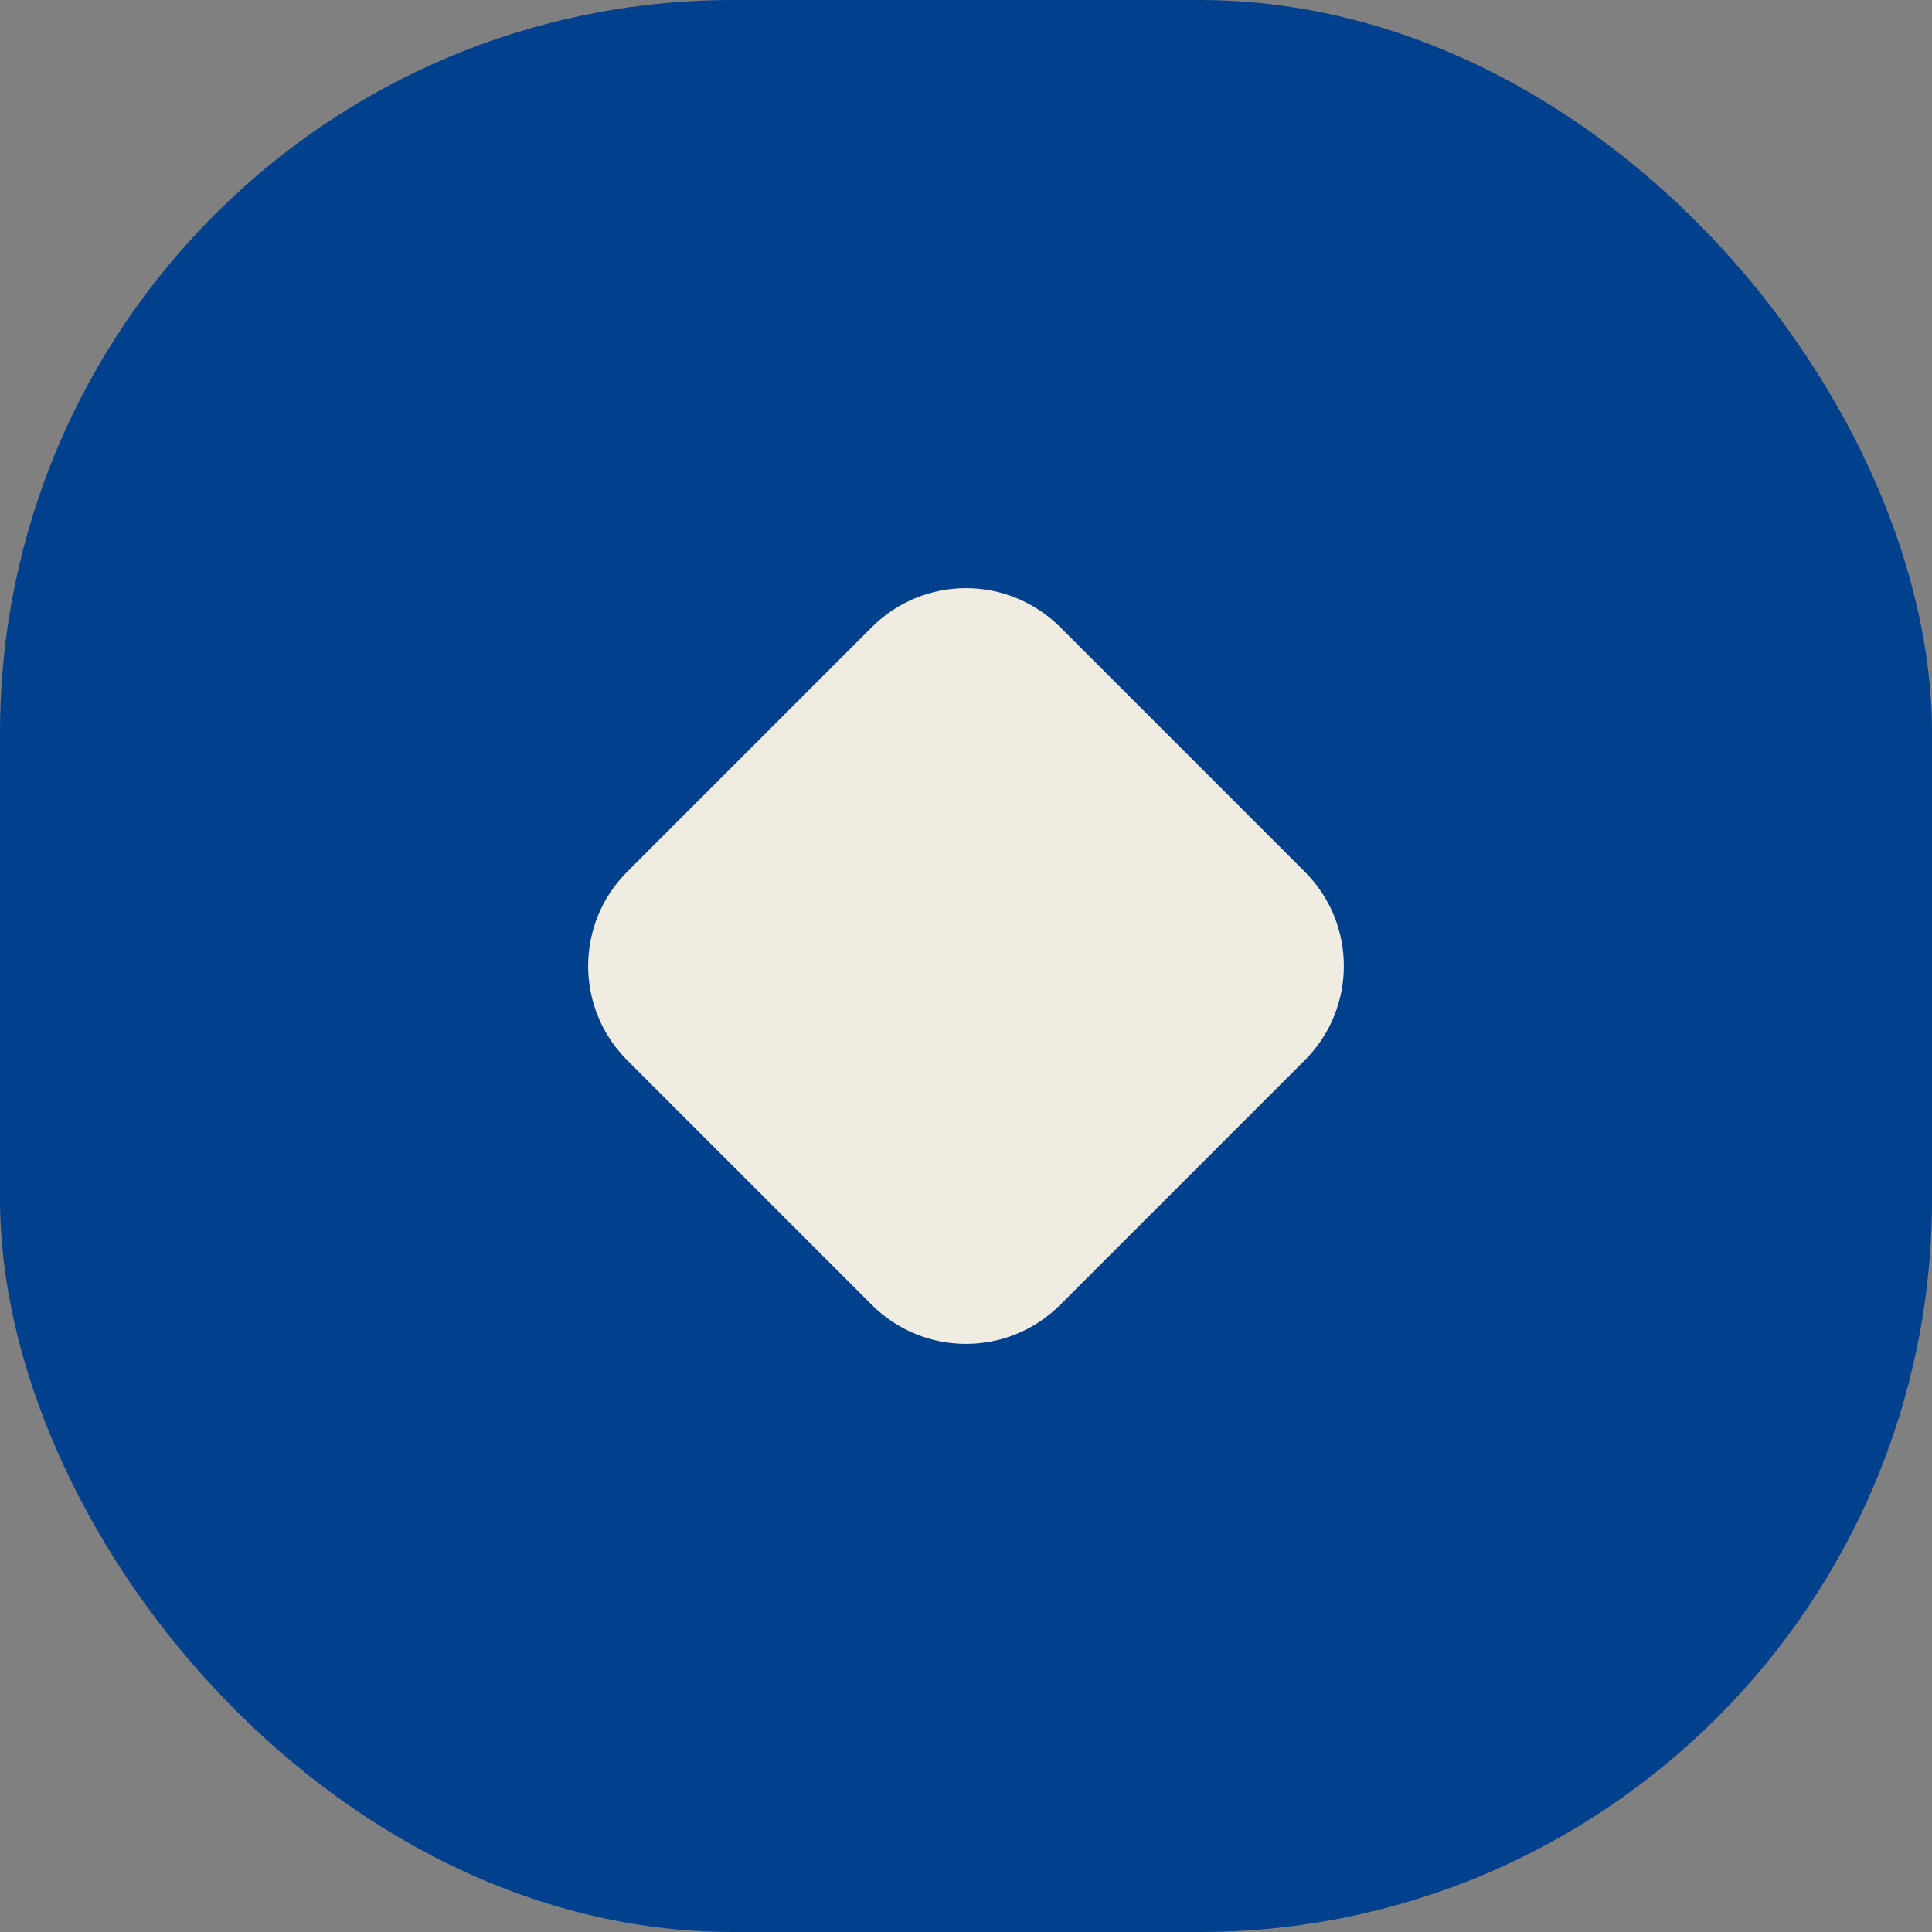
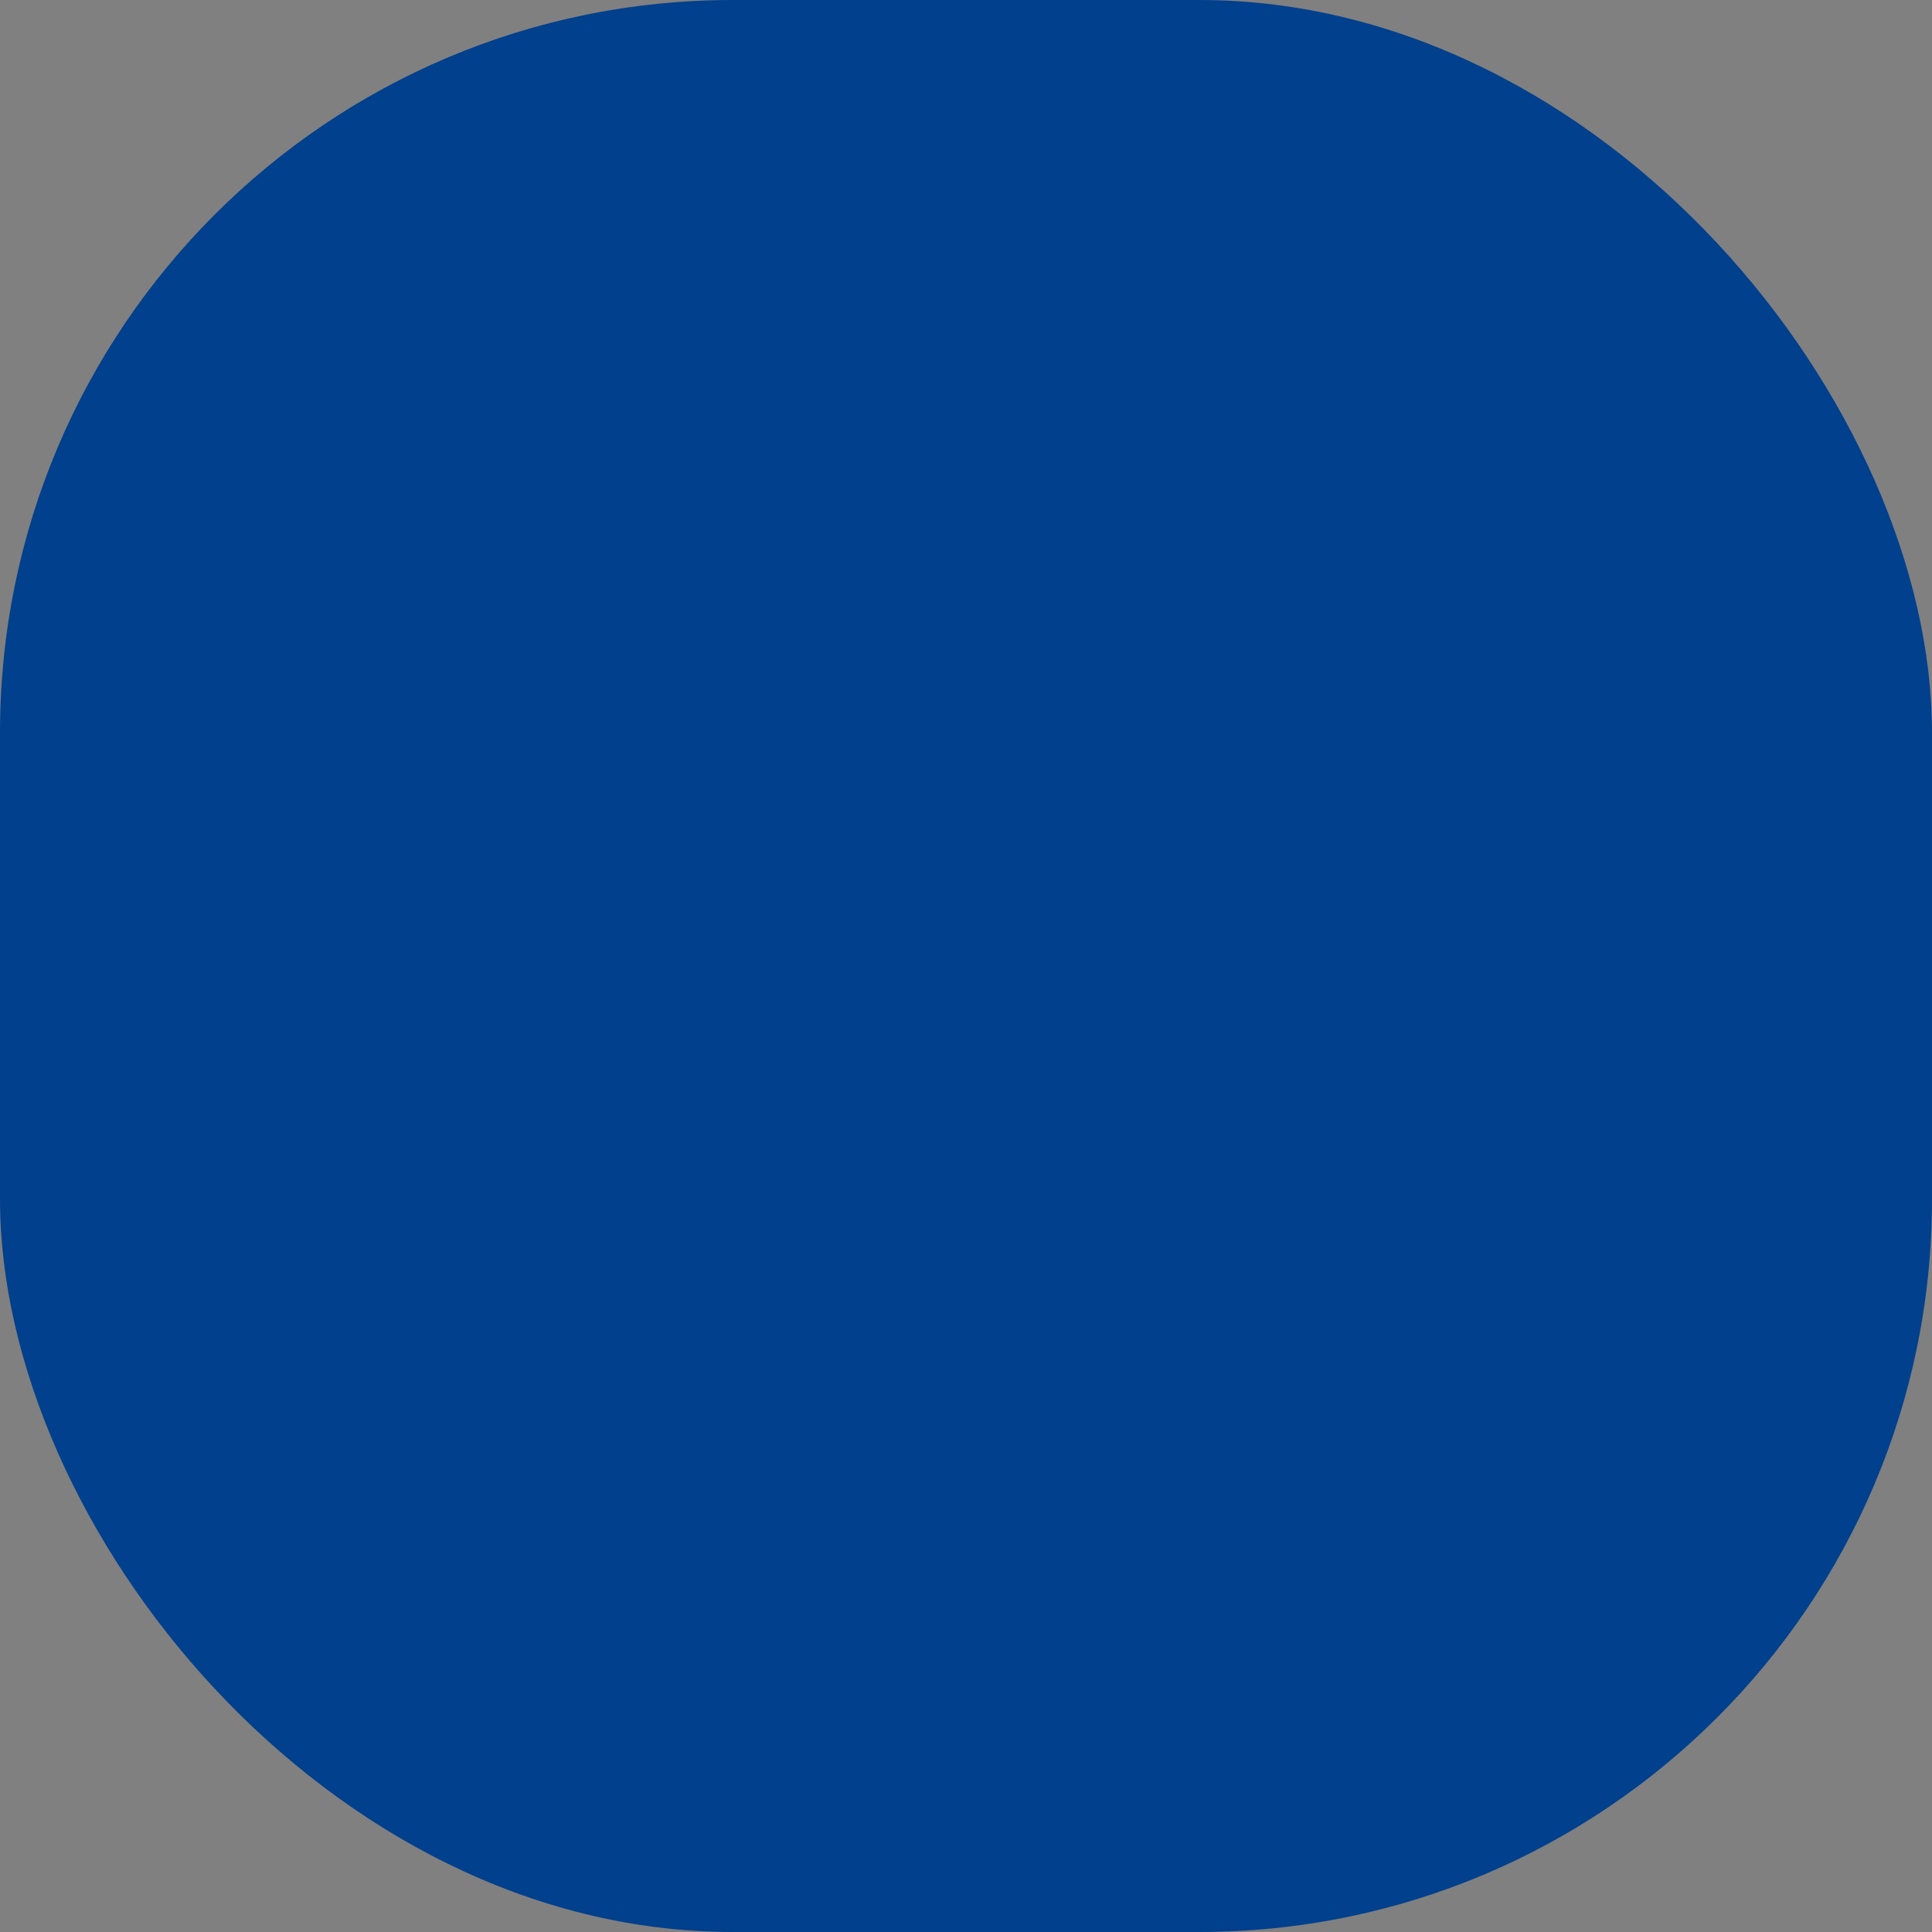
<svg xmlns="http://www.w3.org/2000/svg" version="1.1" width="29" height="29">
  <rect width="100%" height="100%" fill="#808080" stroke="none" />
  <svg width="29" height="29" viewBox="0 0 29 29" fill="none">
    <rect width="29" height="29" rx="11" fill="#01408D" />
-     <path d="M13.086 9.414C13.867 8.633 15.133 8.633 15.914 9.414L19.586 13.086C20.367 13.867 20.367 15.133 19.586 15.914L15.914 19.586C15.133 20.367 13.867 20.367 13.086 19.586L9.414 15.914C8.633 15.133 8.633 13.867 9.414 13.086L13.086 9.414Z" fill="#F0ECE2" />
  </svg>
  <style>@media (prefers-color-scheme: light) { :root { filter: none; } } @media (prefers-color-scheme: dark) { :root { filter: none; } } </style>
</svg>